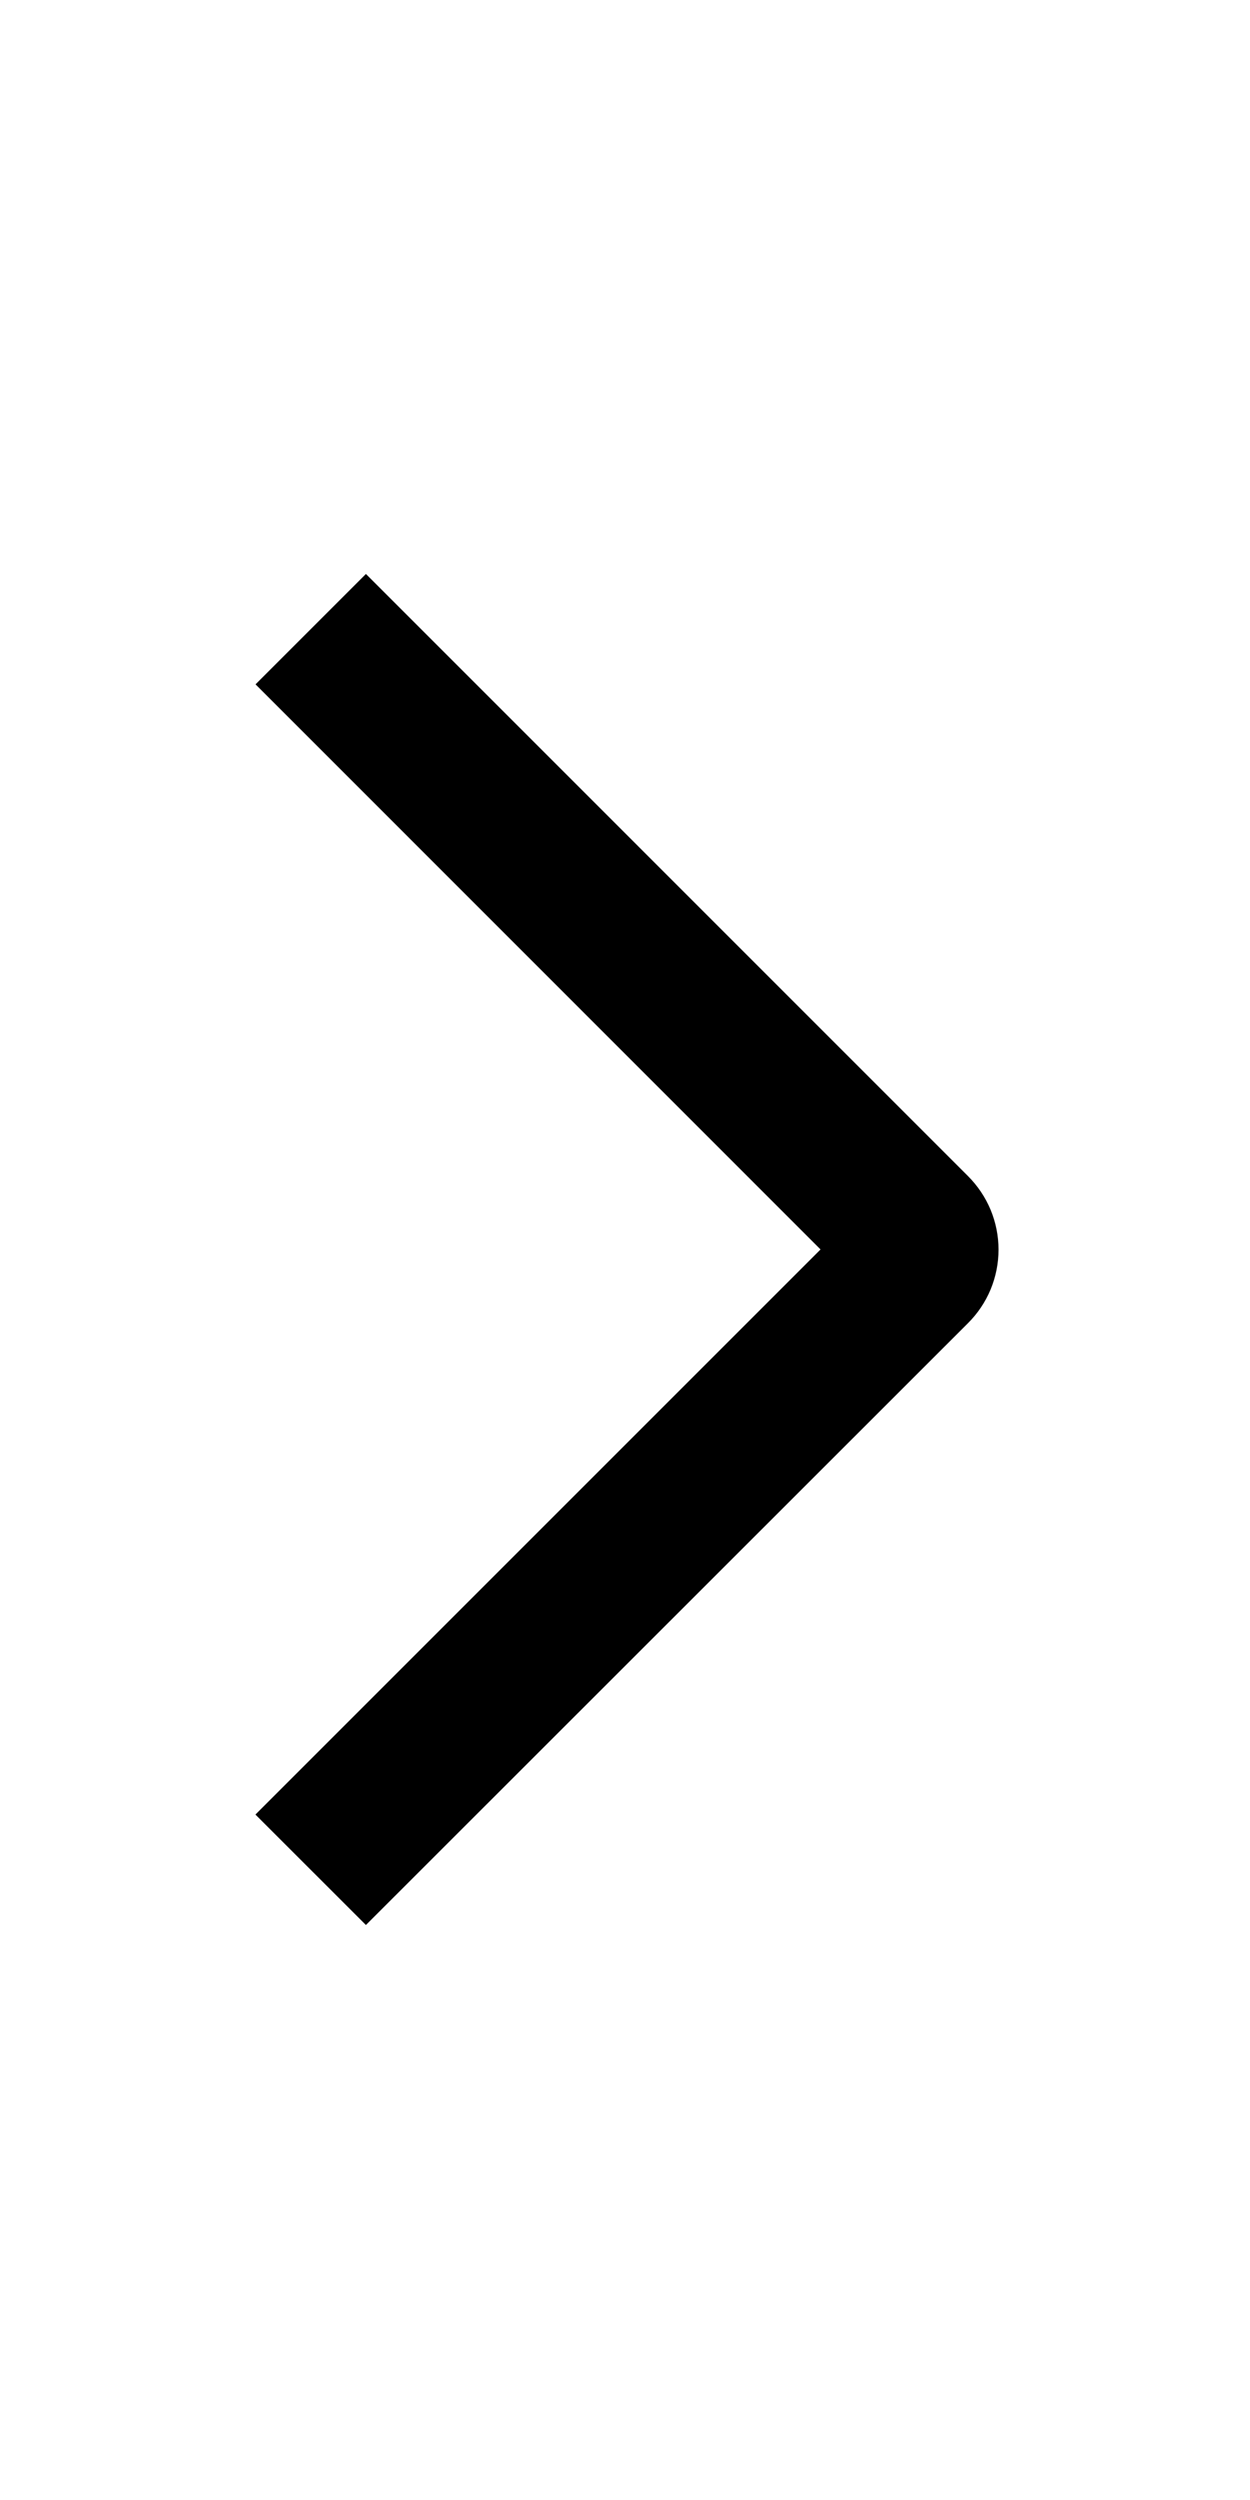
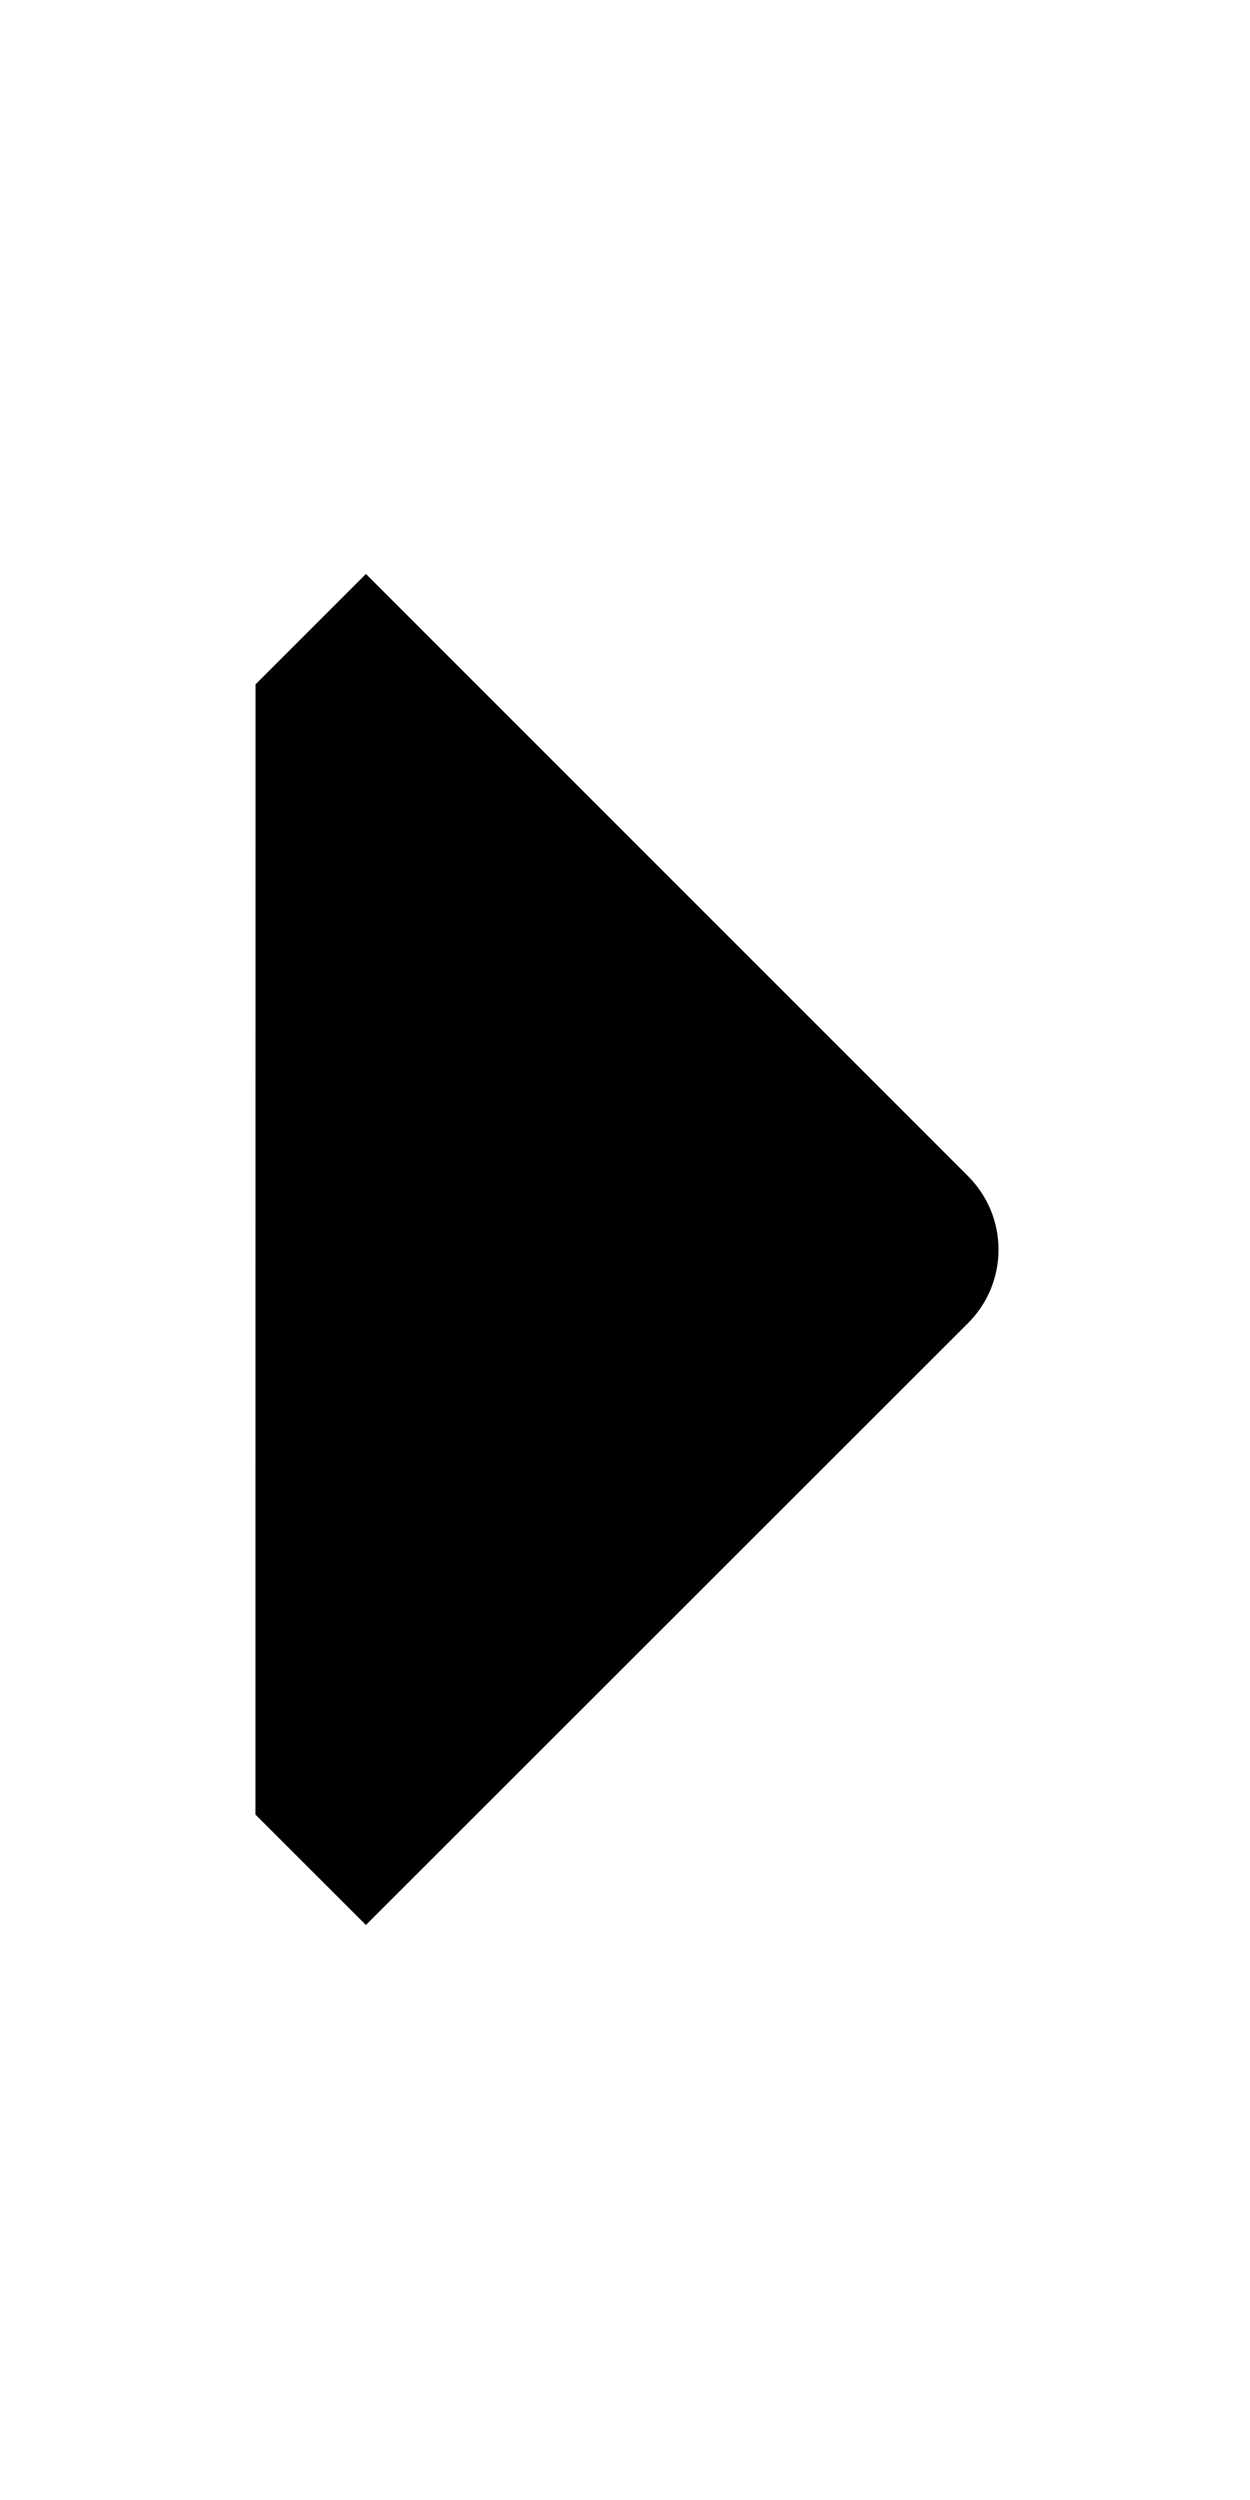
<svg xmlns="http://www.w3.org/2000/svg" width="23" height="46" viewBox="0 0 23 46" fill="none">
-   <path d="M4.7 33.388L6.733 35.42L17.81 24.347C17.988 24.17 18.13 23.959 18.227 23.727C18.323 23.494 18.373 23.245 18.373 22.993C18.373 22.742 18.323 22.492 18.227 22.26C18.13 22.028 17.988 21.817 17.81 21.639L6.733 10.561L4.702 12.592L15.098 22.99L4.7 33.388Z" fill="black" />
+   <path d="M4.7 33.388L6.733 35.42L17.81 24.347C17.988 24.17 18.13 23.959 18.227 23.727C18.323 23.494 18.373 23.245 18.373 22.993C18.373 22.742 18.323 22.492 18.227 22.26C18.13 22.028 17.988 21.817 17.81 21.639L6.733 10.561L4.702 12.592L4.7 33.388Z" fill="black" />
</svg>